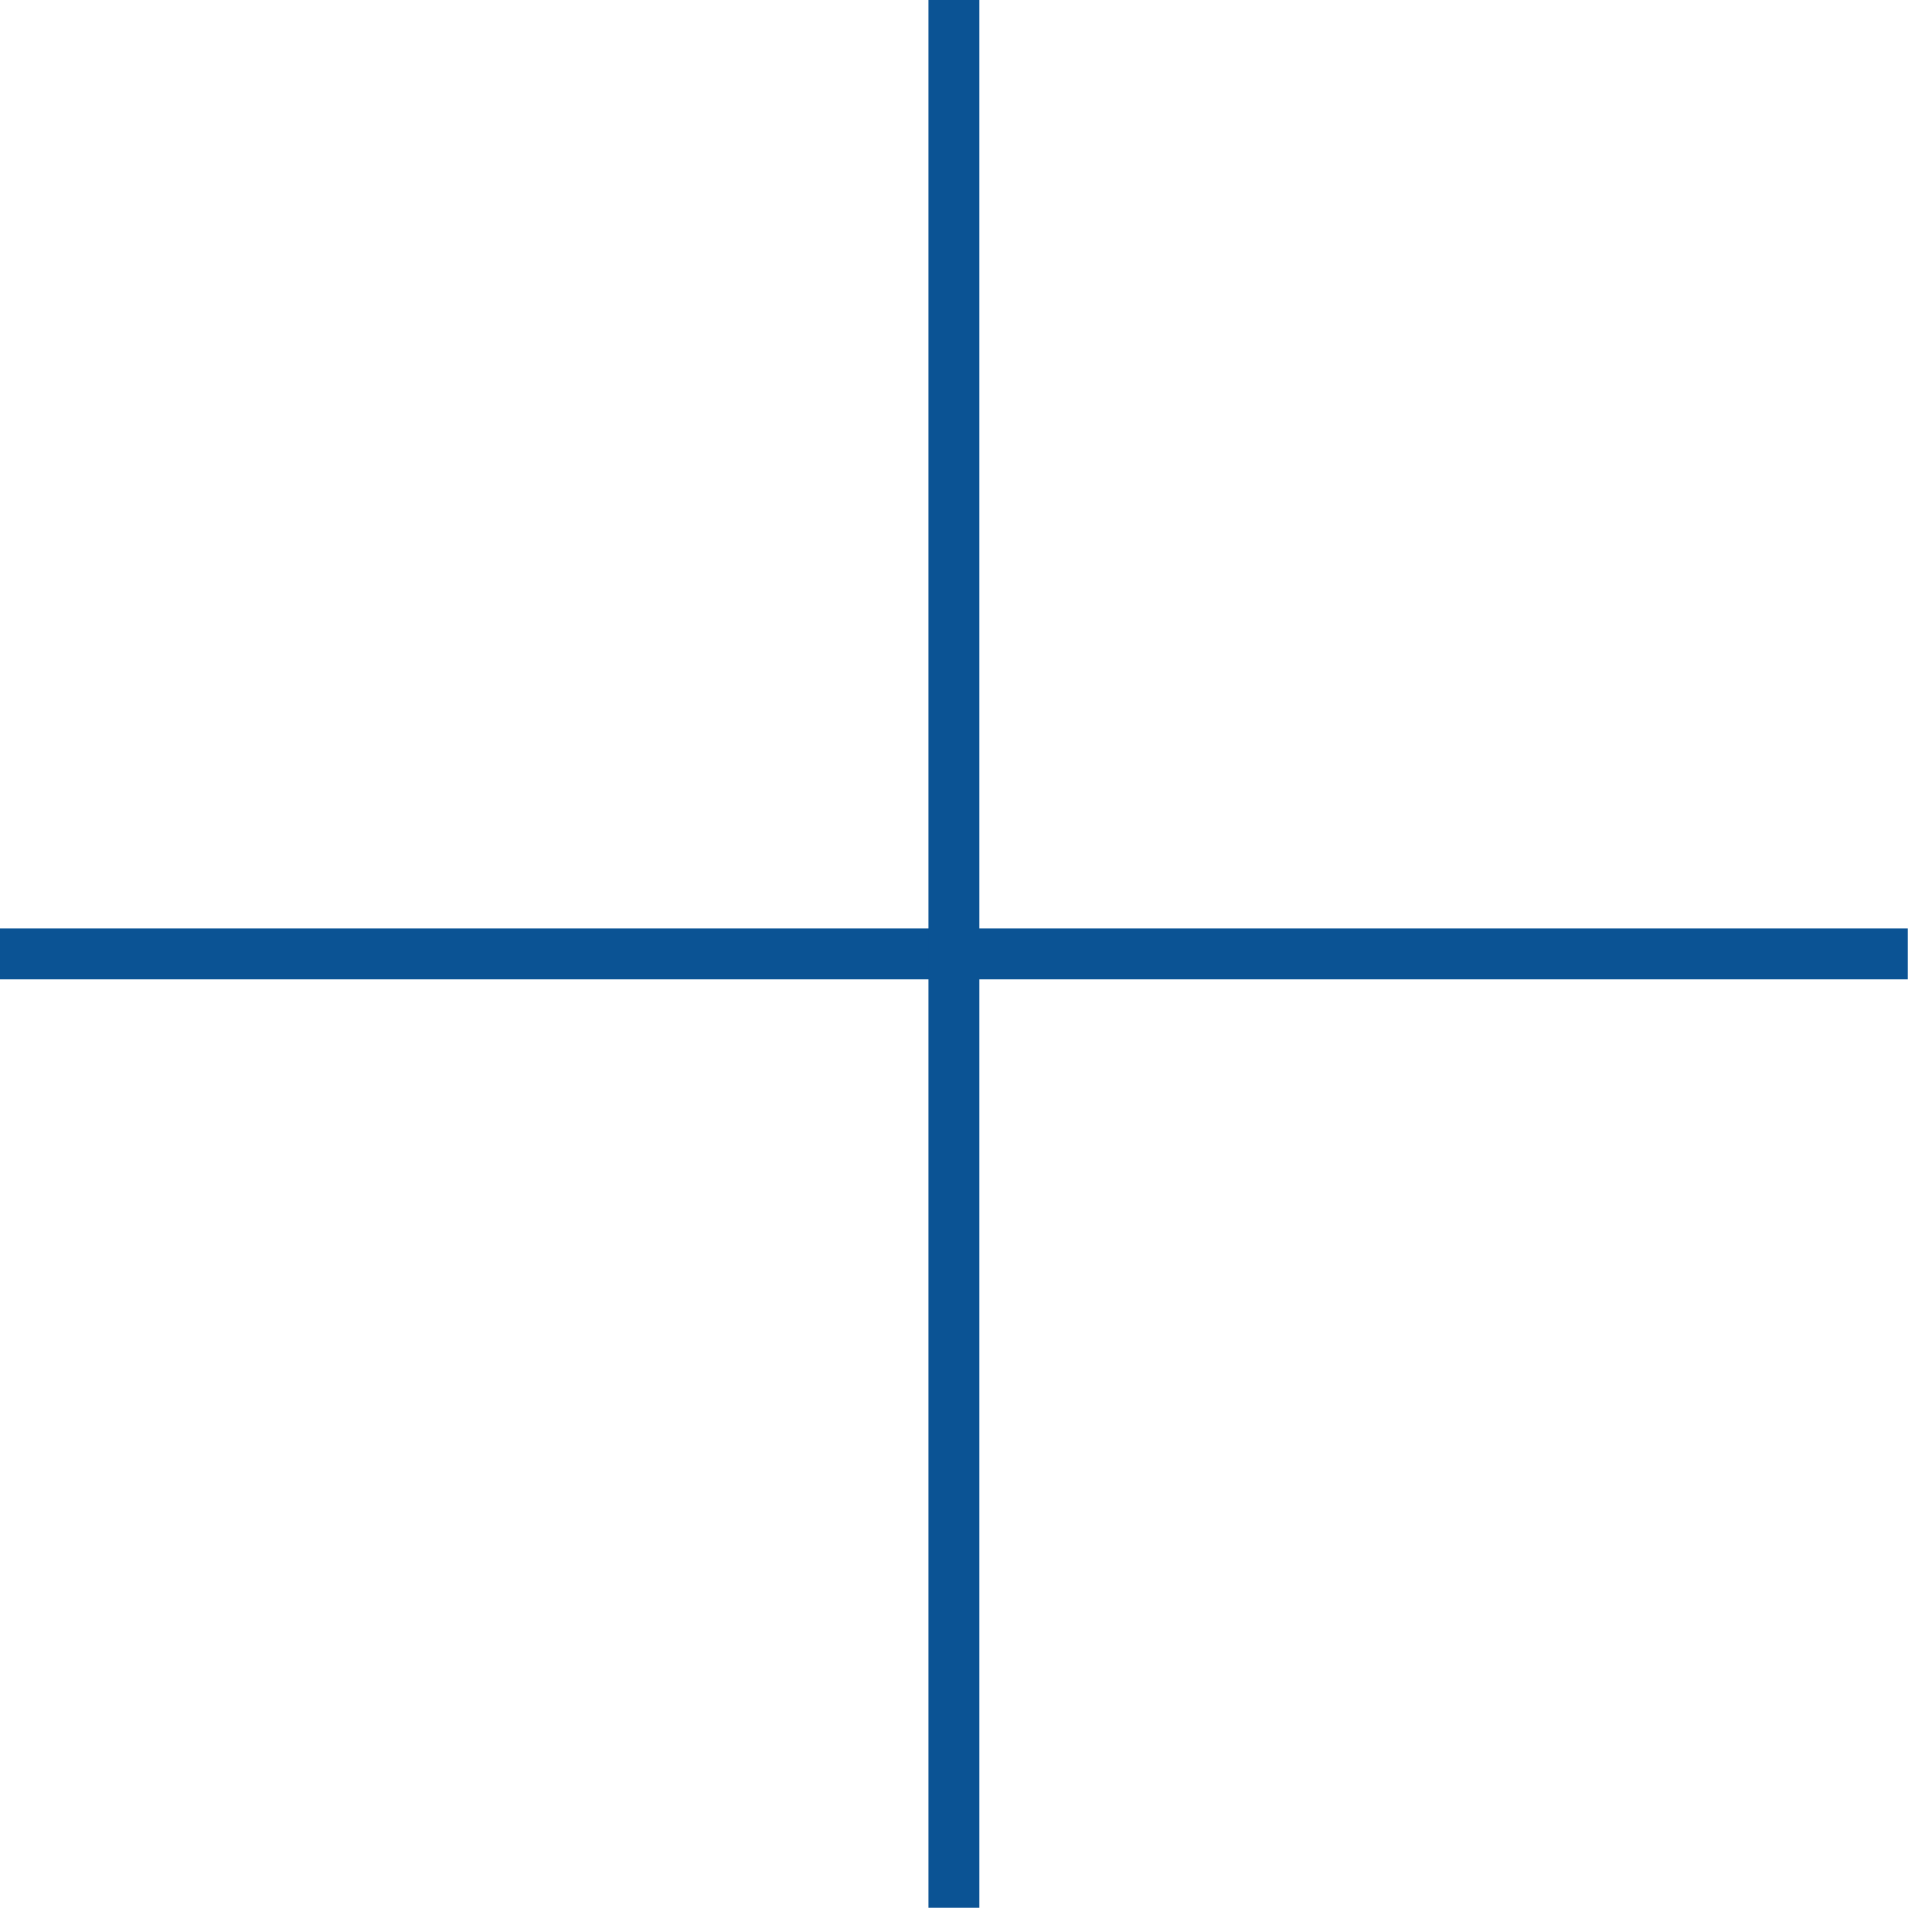
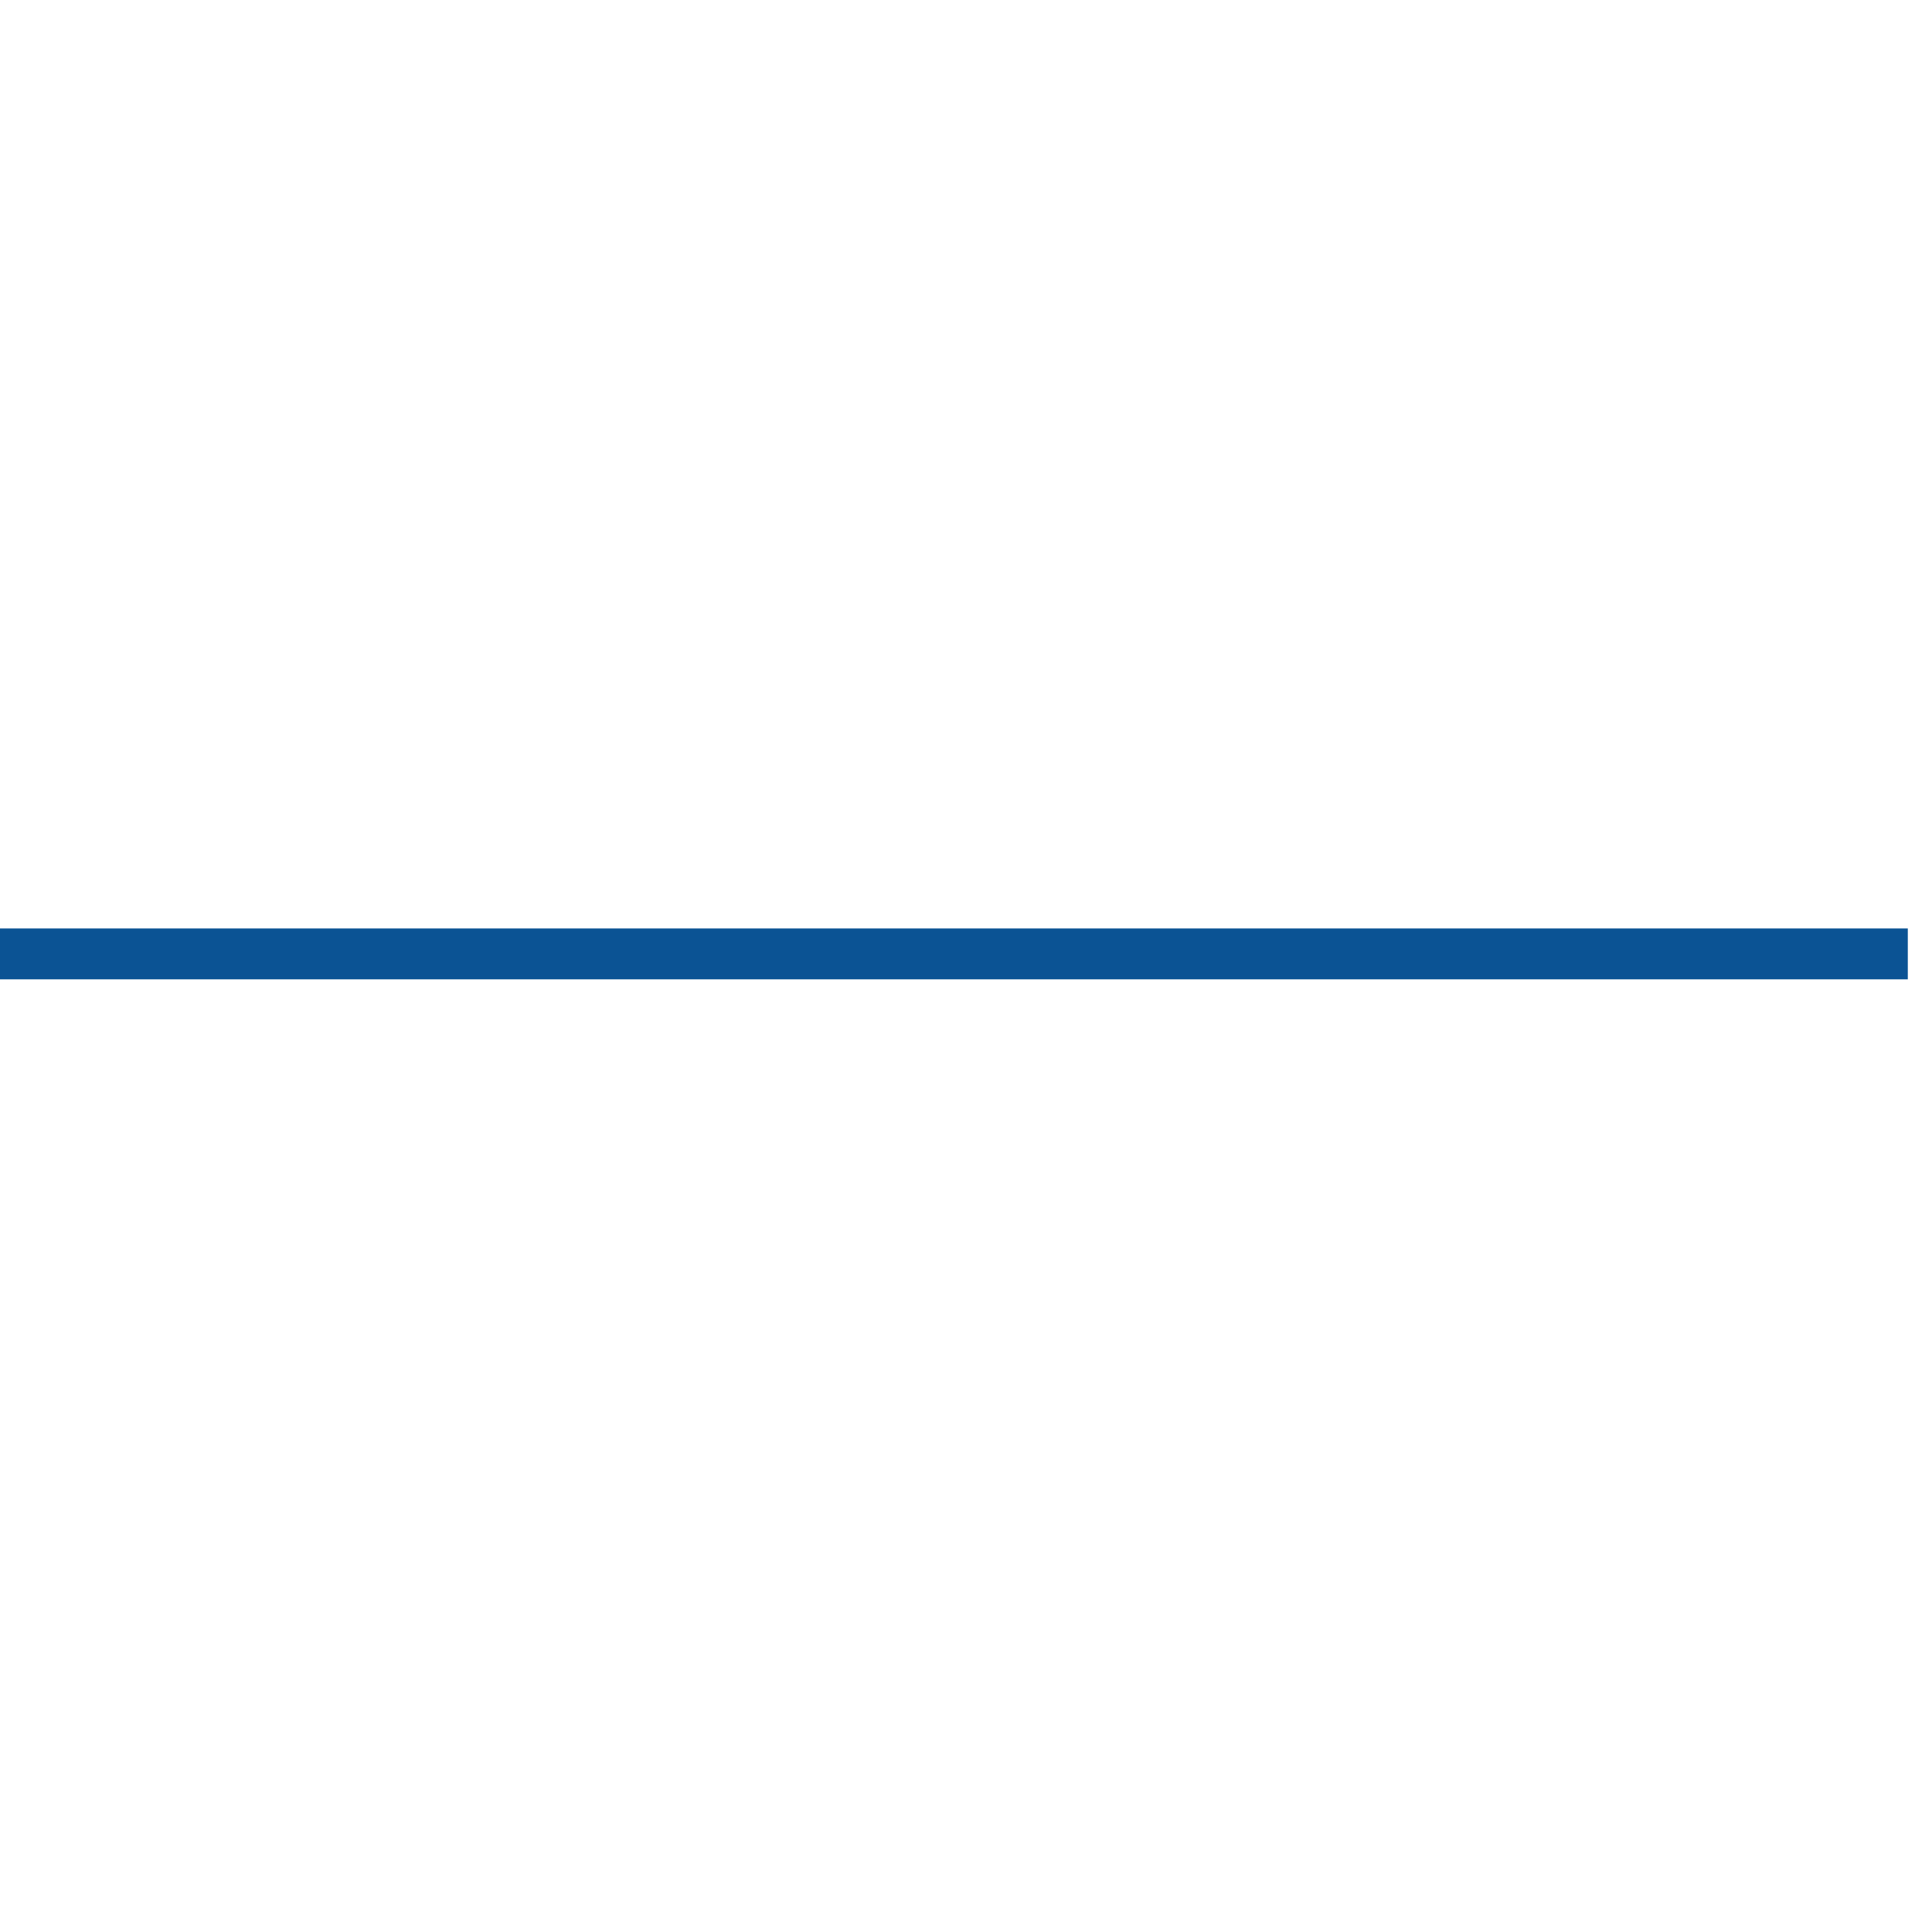
<svg xmlns="http://www.w3.org/2000/svg" width="46" height="46" viewBox="0 0 46 46" fill="none">
  <path d="M0 22.712H45.424" stroke="#0B5394" stroke-width="1.212" stroke-linejoin="round" />
-   <path d="M22.712 3.34829e-05V45.424" stroke="#0B5394" stroke-width="1.212" stroke-linejoin="round" />
</svg>